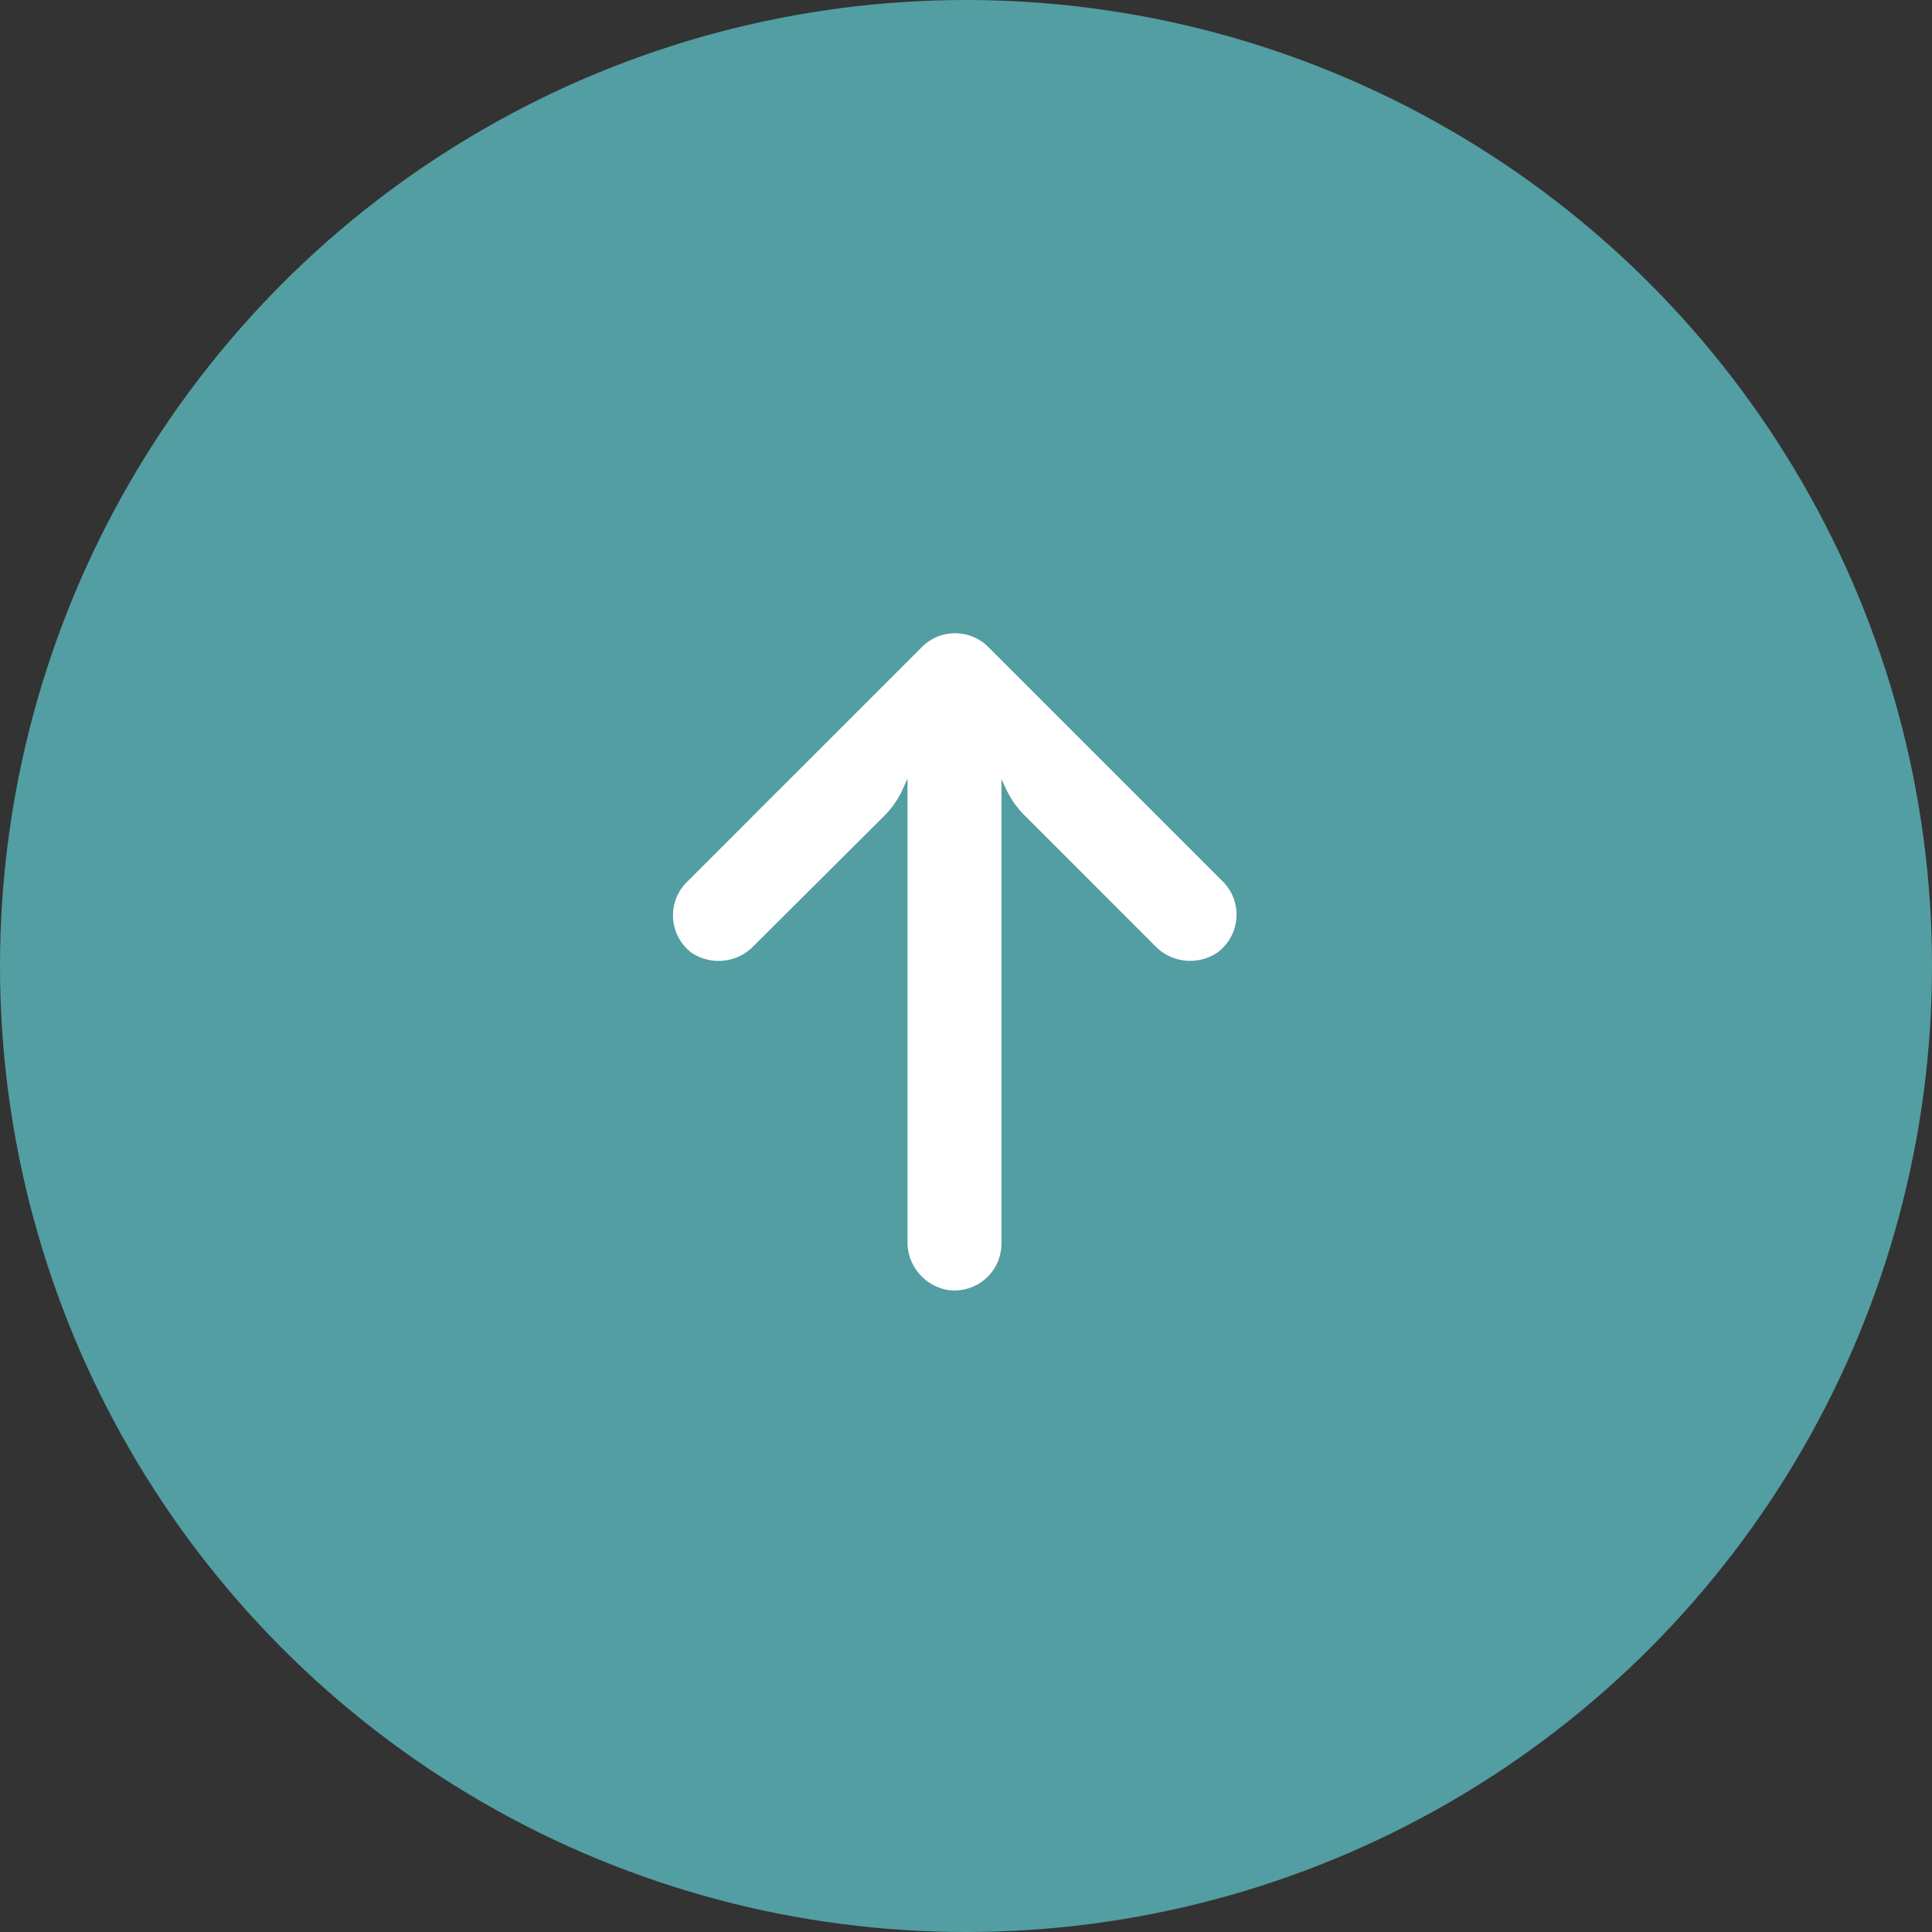
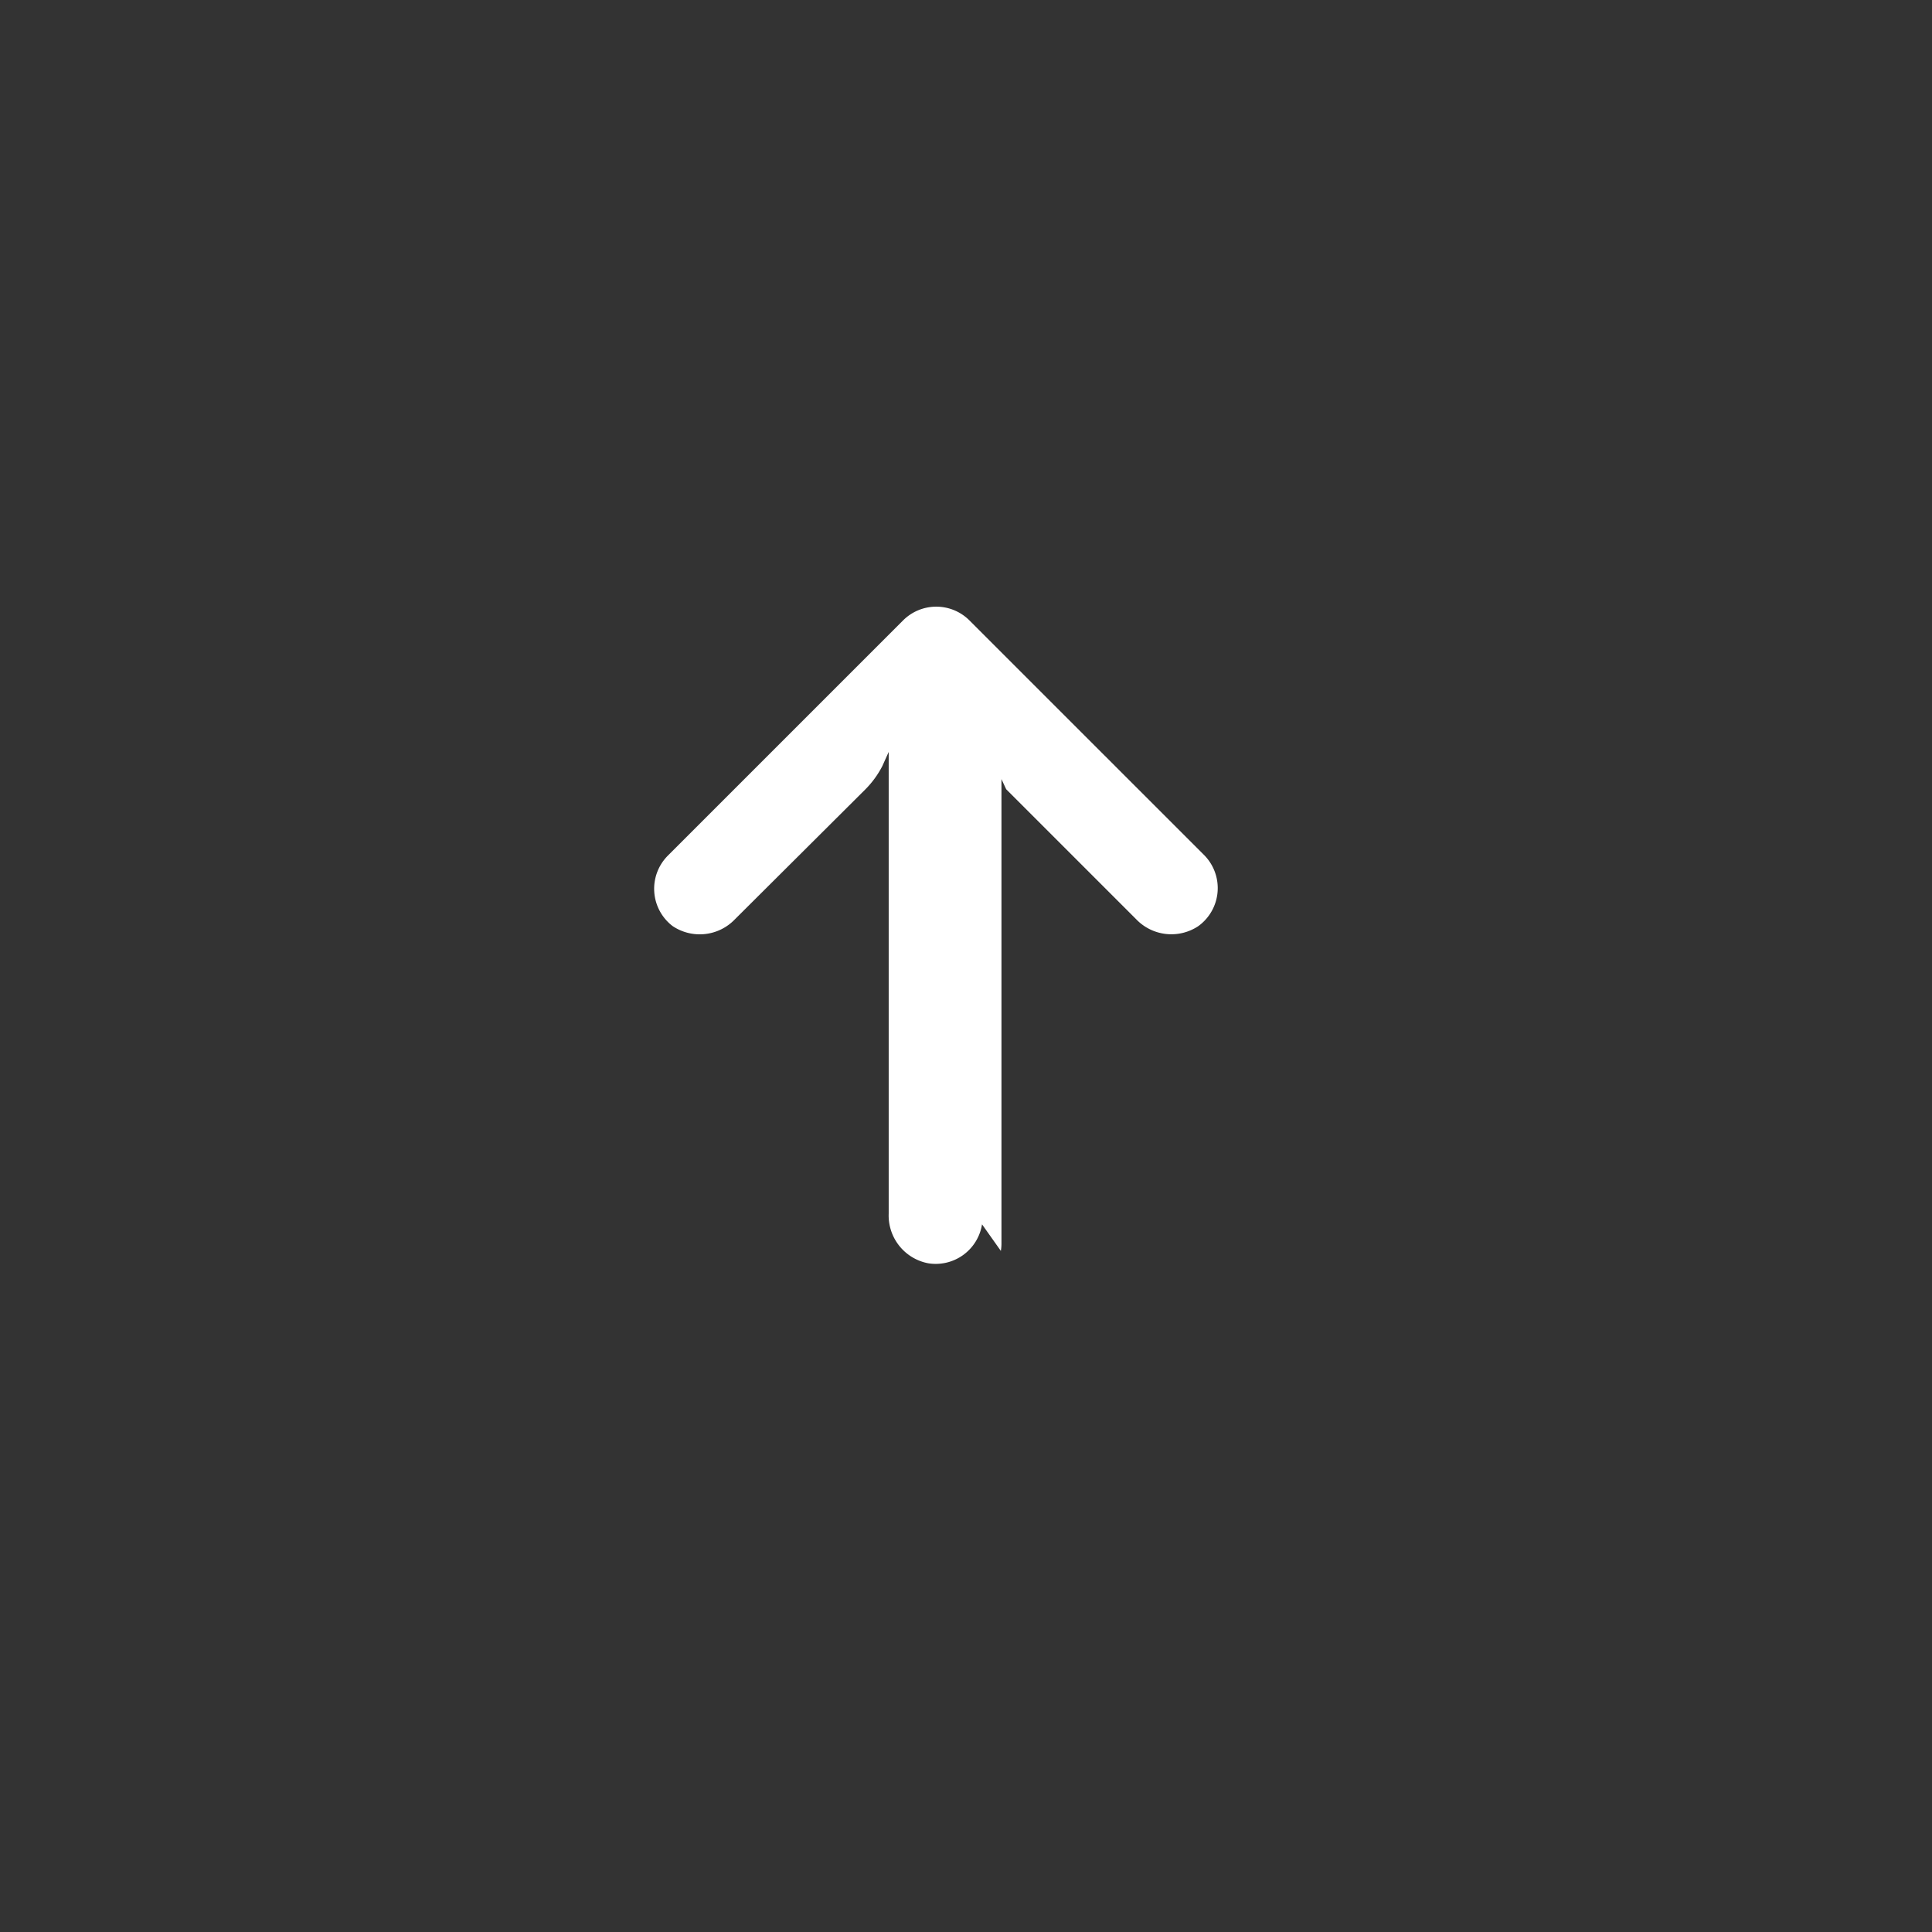
<svg xmlns="http://www.w3.org/2000/svg" data-name="コンポーネント 12 – 1" width="70" height="70">
  <rect width="100%" height="100%" fill="#333333" stroke="none" />
-   <circle data-name="楕円形 49" cx="35" cy="35" r="35" fill="#539ea2" />
  <g data-name="グループ 1569">
-     <path data-name="パス 131" d="M36.263 45.323a1.7 1.7 0 00.022-.295V28.229l.17.366a3.407 3.407 0 00.682.963l4.711 4.711a1.763 1.763 0 002.254.247 1.7 1.7 0 00.224-2.556l-8.519-8.518a1.7 1.7 0 00-2.405 0l-8.519 8.519a1.7 1.7 0 00.17 2.556 1.763 1.763 0 002.257-.247l4.719-4.7a3.407 3.407 0 00.622-.852l.23-.511v16.727a1.763 1.763 0 001.431 1.8 1.7 1.7 0 001.951-1.411z" fill="#fff" />
+     <path data-name="パス 131" d="M36.263 45.323a1.7 1.7 0 00.022-.295V28.229l.17.366l4.711 4.711a1.763 1.763 0 002.254.247 1.7 1.7 0 00.224-2.556l-8.519-8.518a1.7 1.7 0 00-2.405 0l-8.519 8.519a1.7 1.7 0 00.17 2.556 1.763 1.763 0 002.257-.247l4.719-4.7a3.407 3.407 0 00.622-.852l.23-.511v16.727a1.763 1.763 0 001.431 1.8 1.7 1.7 0 001.951-1.411z" fill="#fff" />
  </g>
</svg>